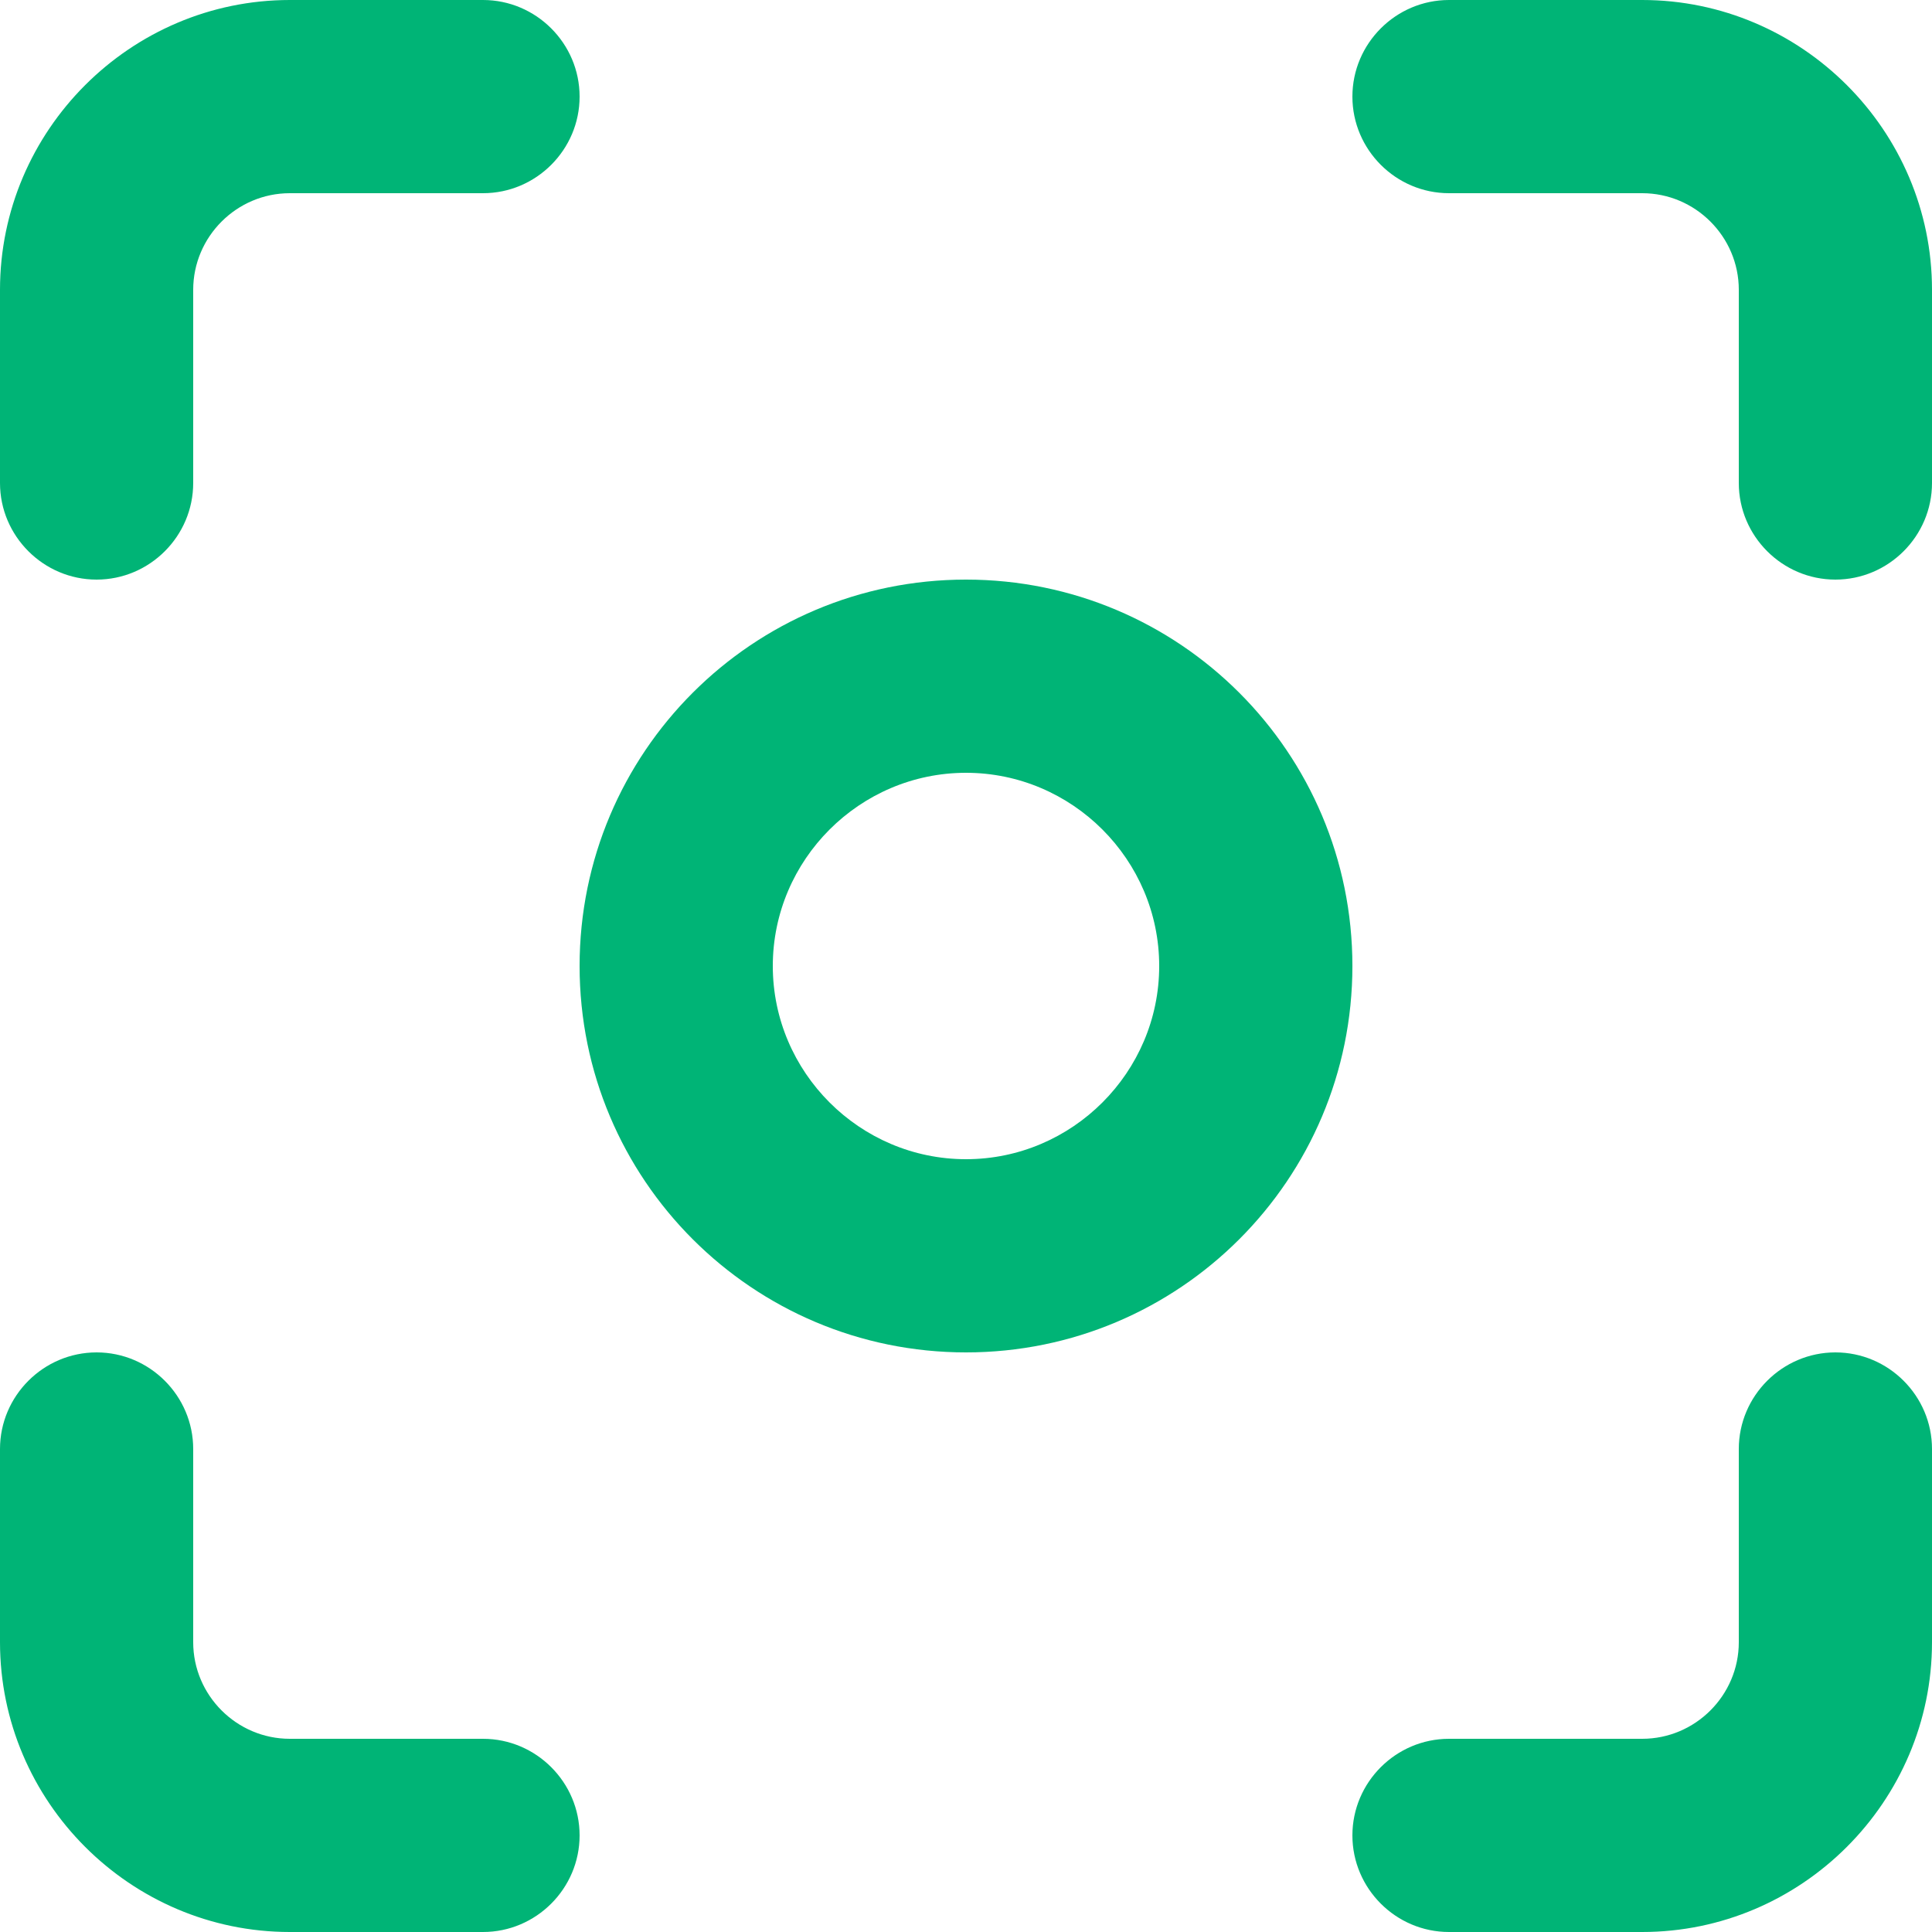
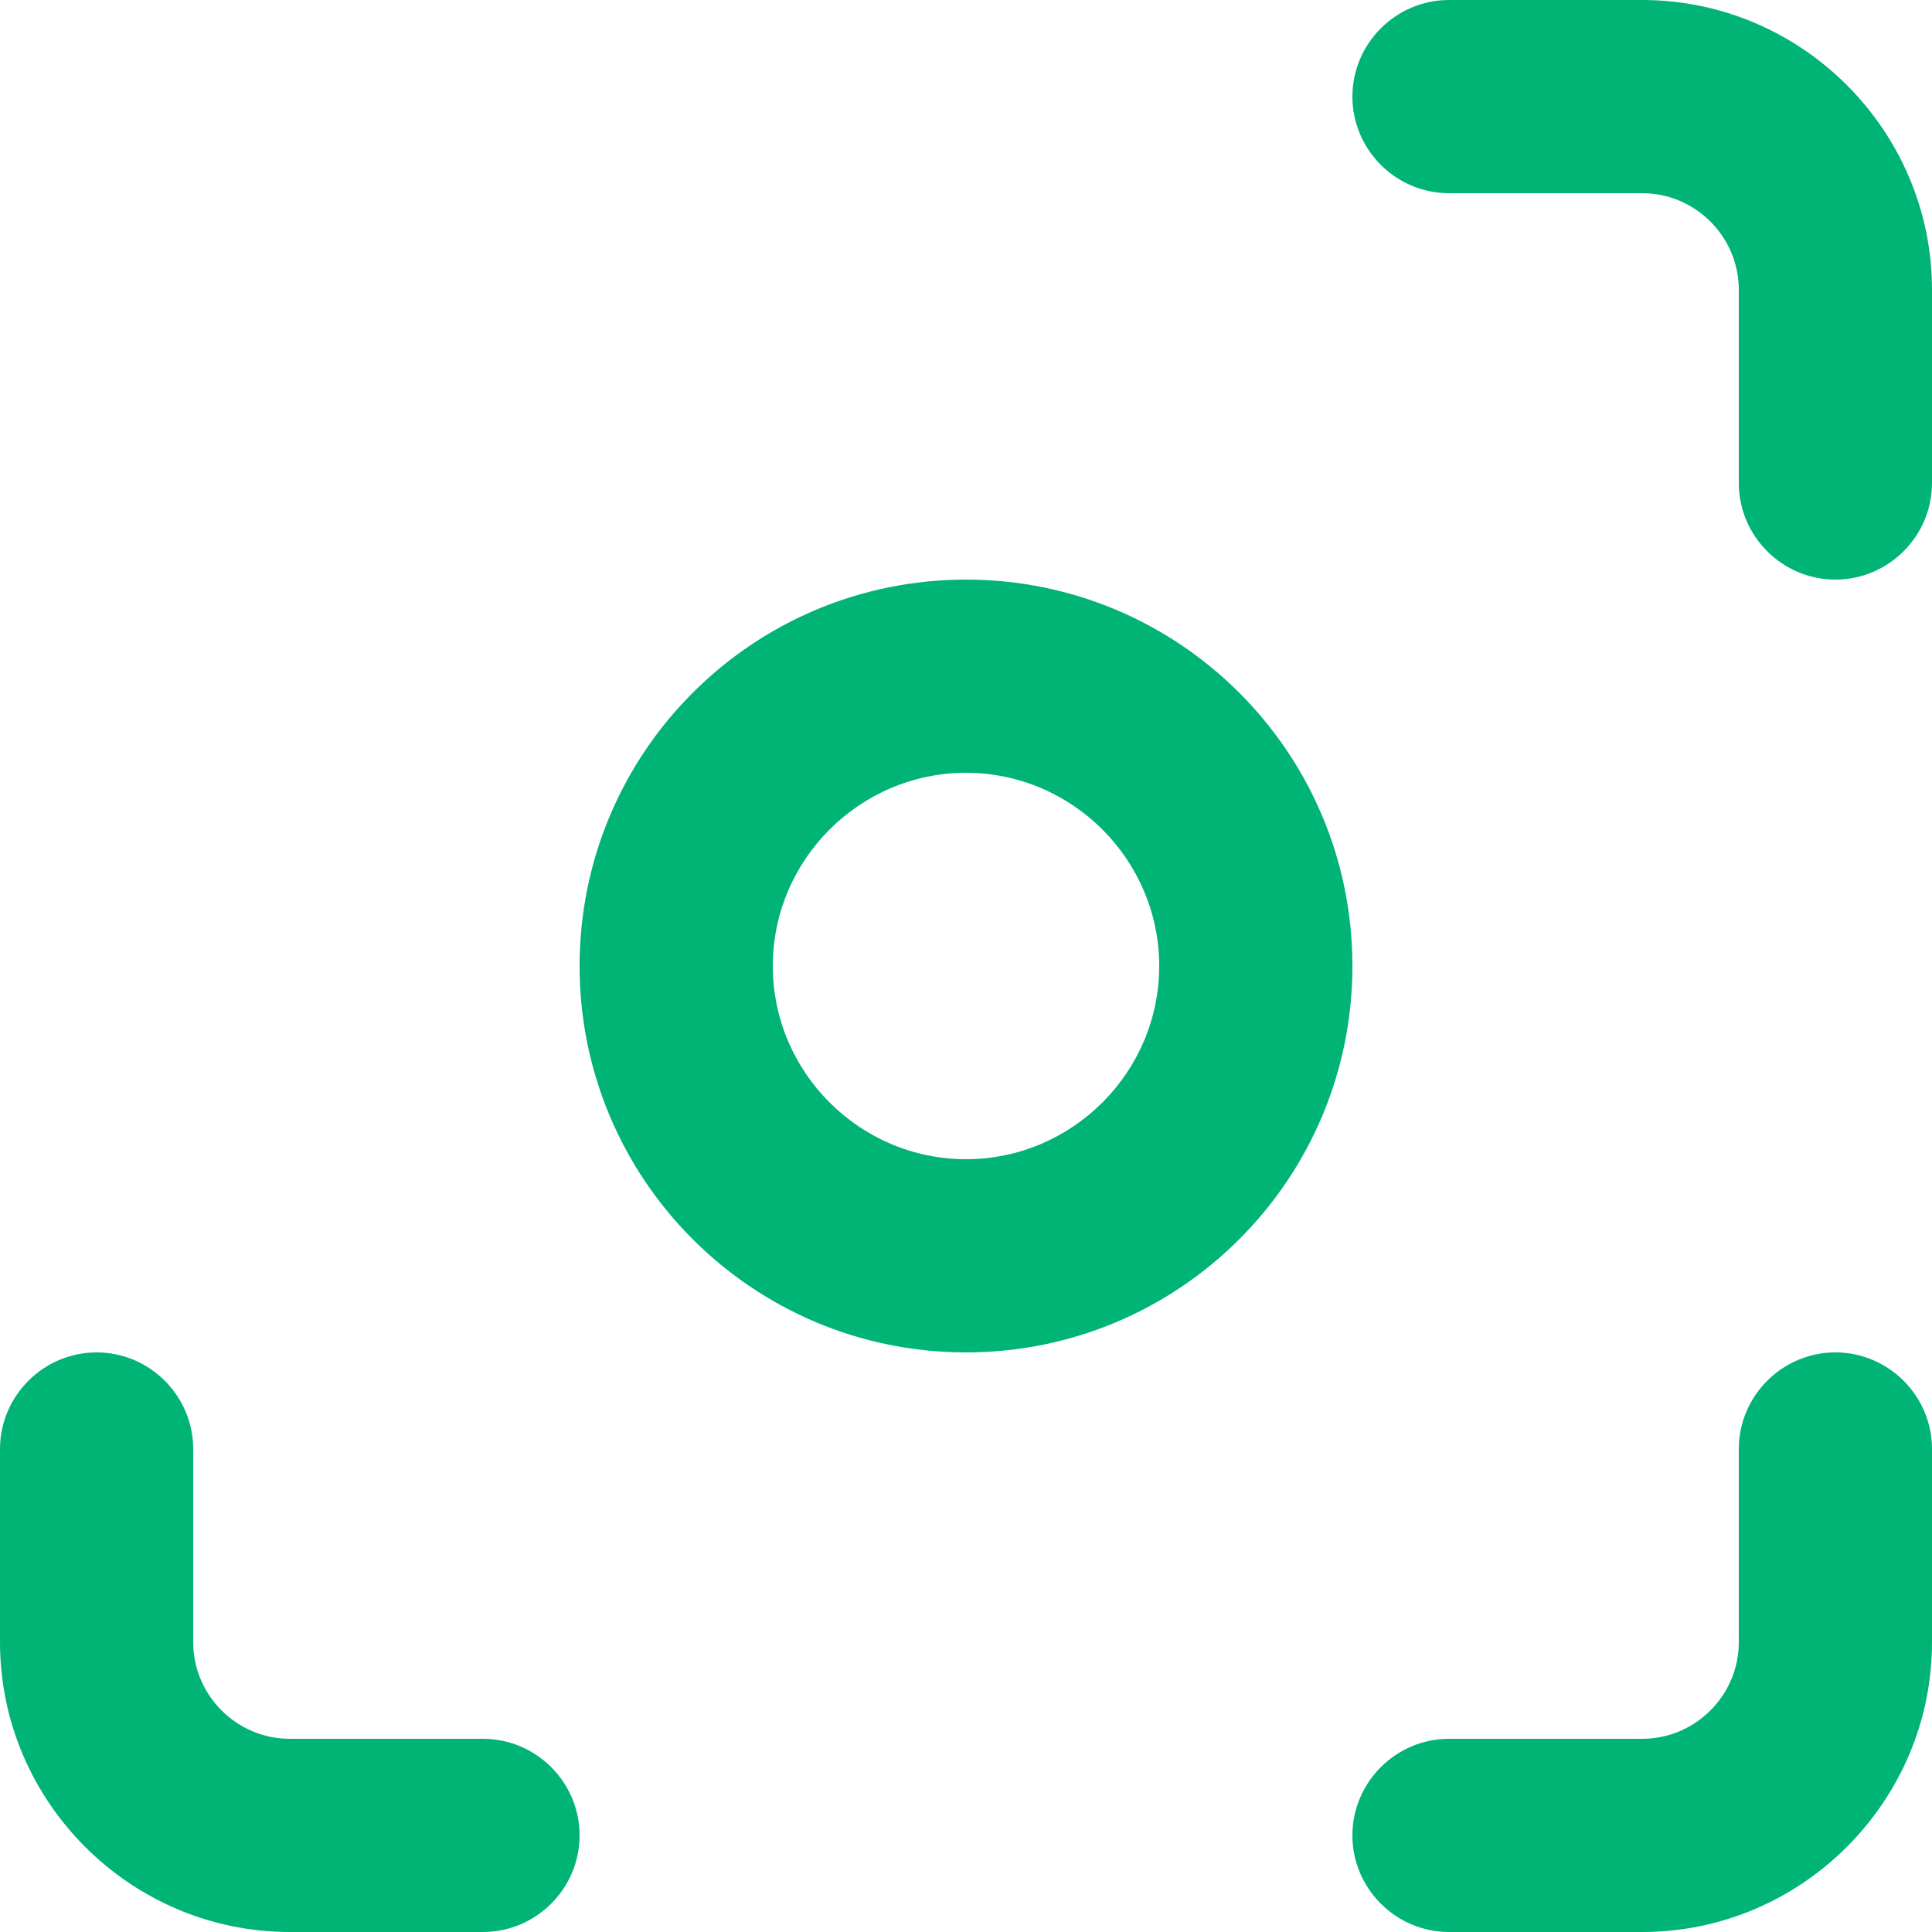
<svg xmlns="http://www.w3.org/2000/svg" id="Capa_1" data-name="Capa 1" viewBox="0 0 20 20">
  <defs>
    <style>
      .cls-1 {
        fill: #00b476;
      }
    </style>
  </defs>
  <path class="cls-1" d="M10,14c-2.21,0-4-1.79-4-4s1.79-4,4-4,4,1.79,4,4-1.79,4-4,4ZM10,8c-1.1,0-2,.9-2,2s.9,2,2,2,2-.9,2-2-.9-2-2-2Z" />
-   <path class="cls-1" d="M1,6c-.55,0-1-.45-1-1v-2C0,1.35,1.35,0,3,0h2c.55,0,1,.45,1,1s-.45,1-1,1h-2c-.55,0-1,.45-1,1v2c0,.55-.45,1-1,1Z" />
  <path class="cls-1" d="M19,6c-.55,0-1-.45-1-1v-2c0-.55-.45-1-1-1h-2c-.55,0-1-.45-1-1s.45-1,1-1h2c1.65,0,3,1.35,3,3v2c0,.55-.45,1-1,1Z" />
  <path class="cls-1" d="M17,20h-2c-.55,0-1-.45-1-1s.45-1,1-1h2c.55,0,1-.45,1-1v-2c0-.55.45-1,1-1s1,.45,1,1v2c0,1.65-1.35,3-3,3Z" />
  <path class="cls-1" d="M5,20h-2c-1.65,0-3-1.35-3-3v-2c0-.55.45-1,1-1s1,.45,1,1v2c0,.55.45,1,1,1h2c.55,0,1,.45,1,1s-.45,1-1,1Z" />
</svg>